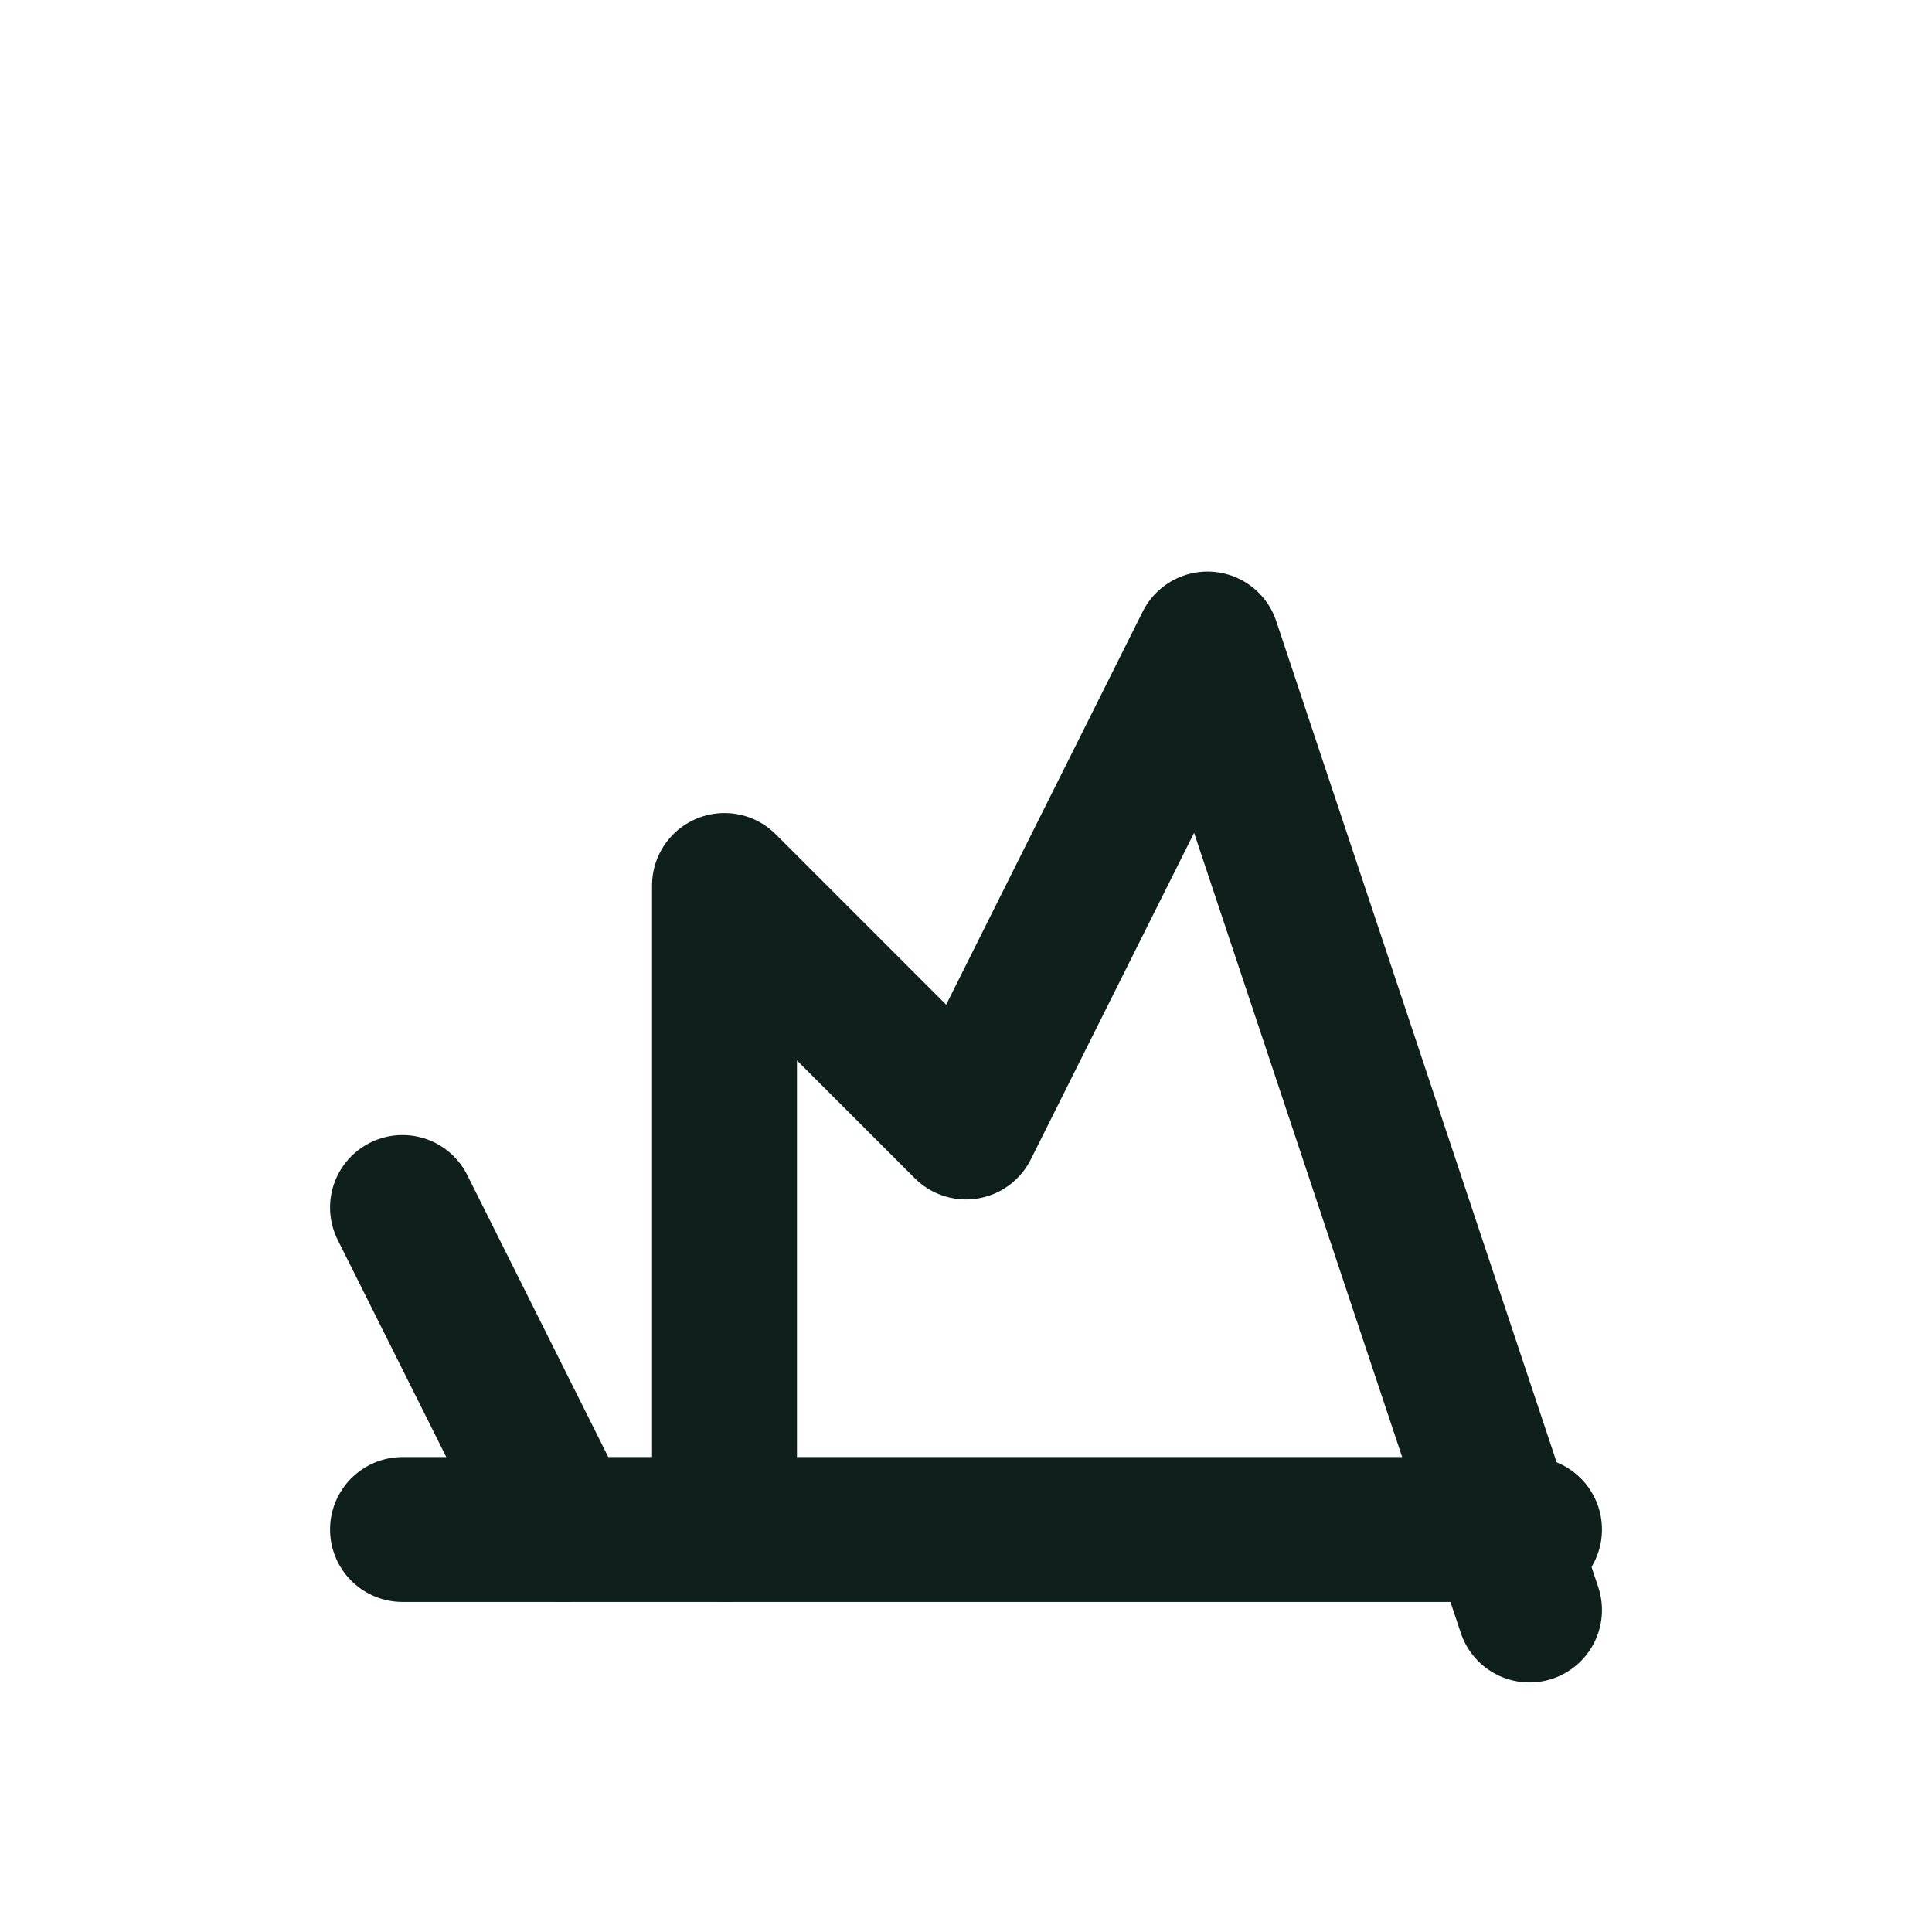
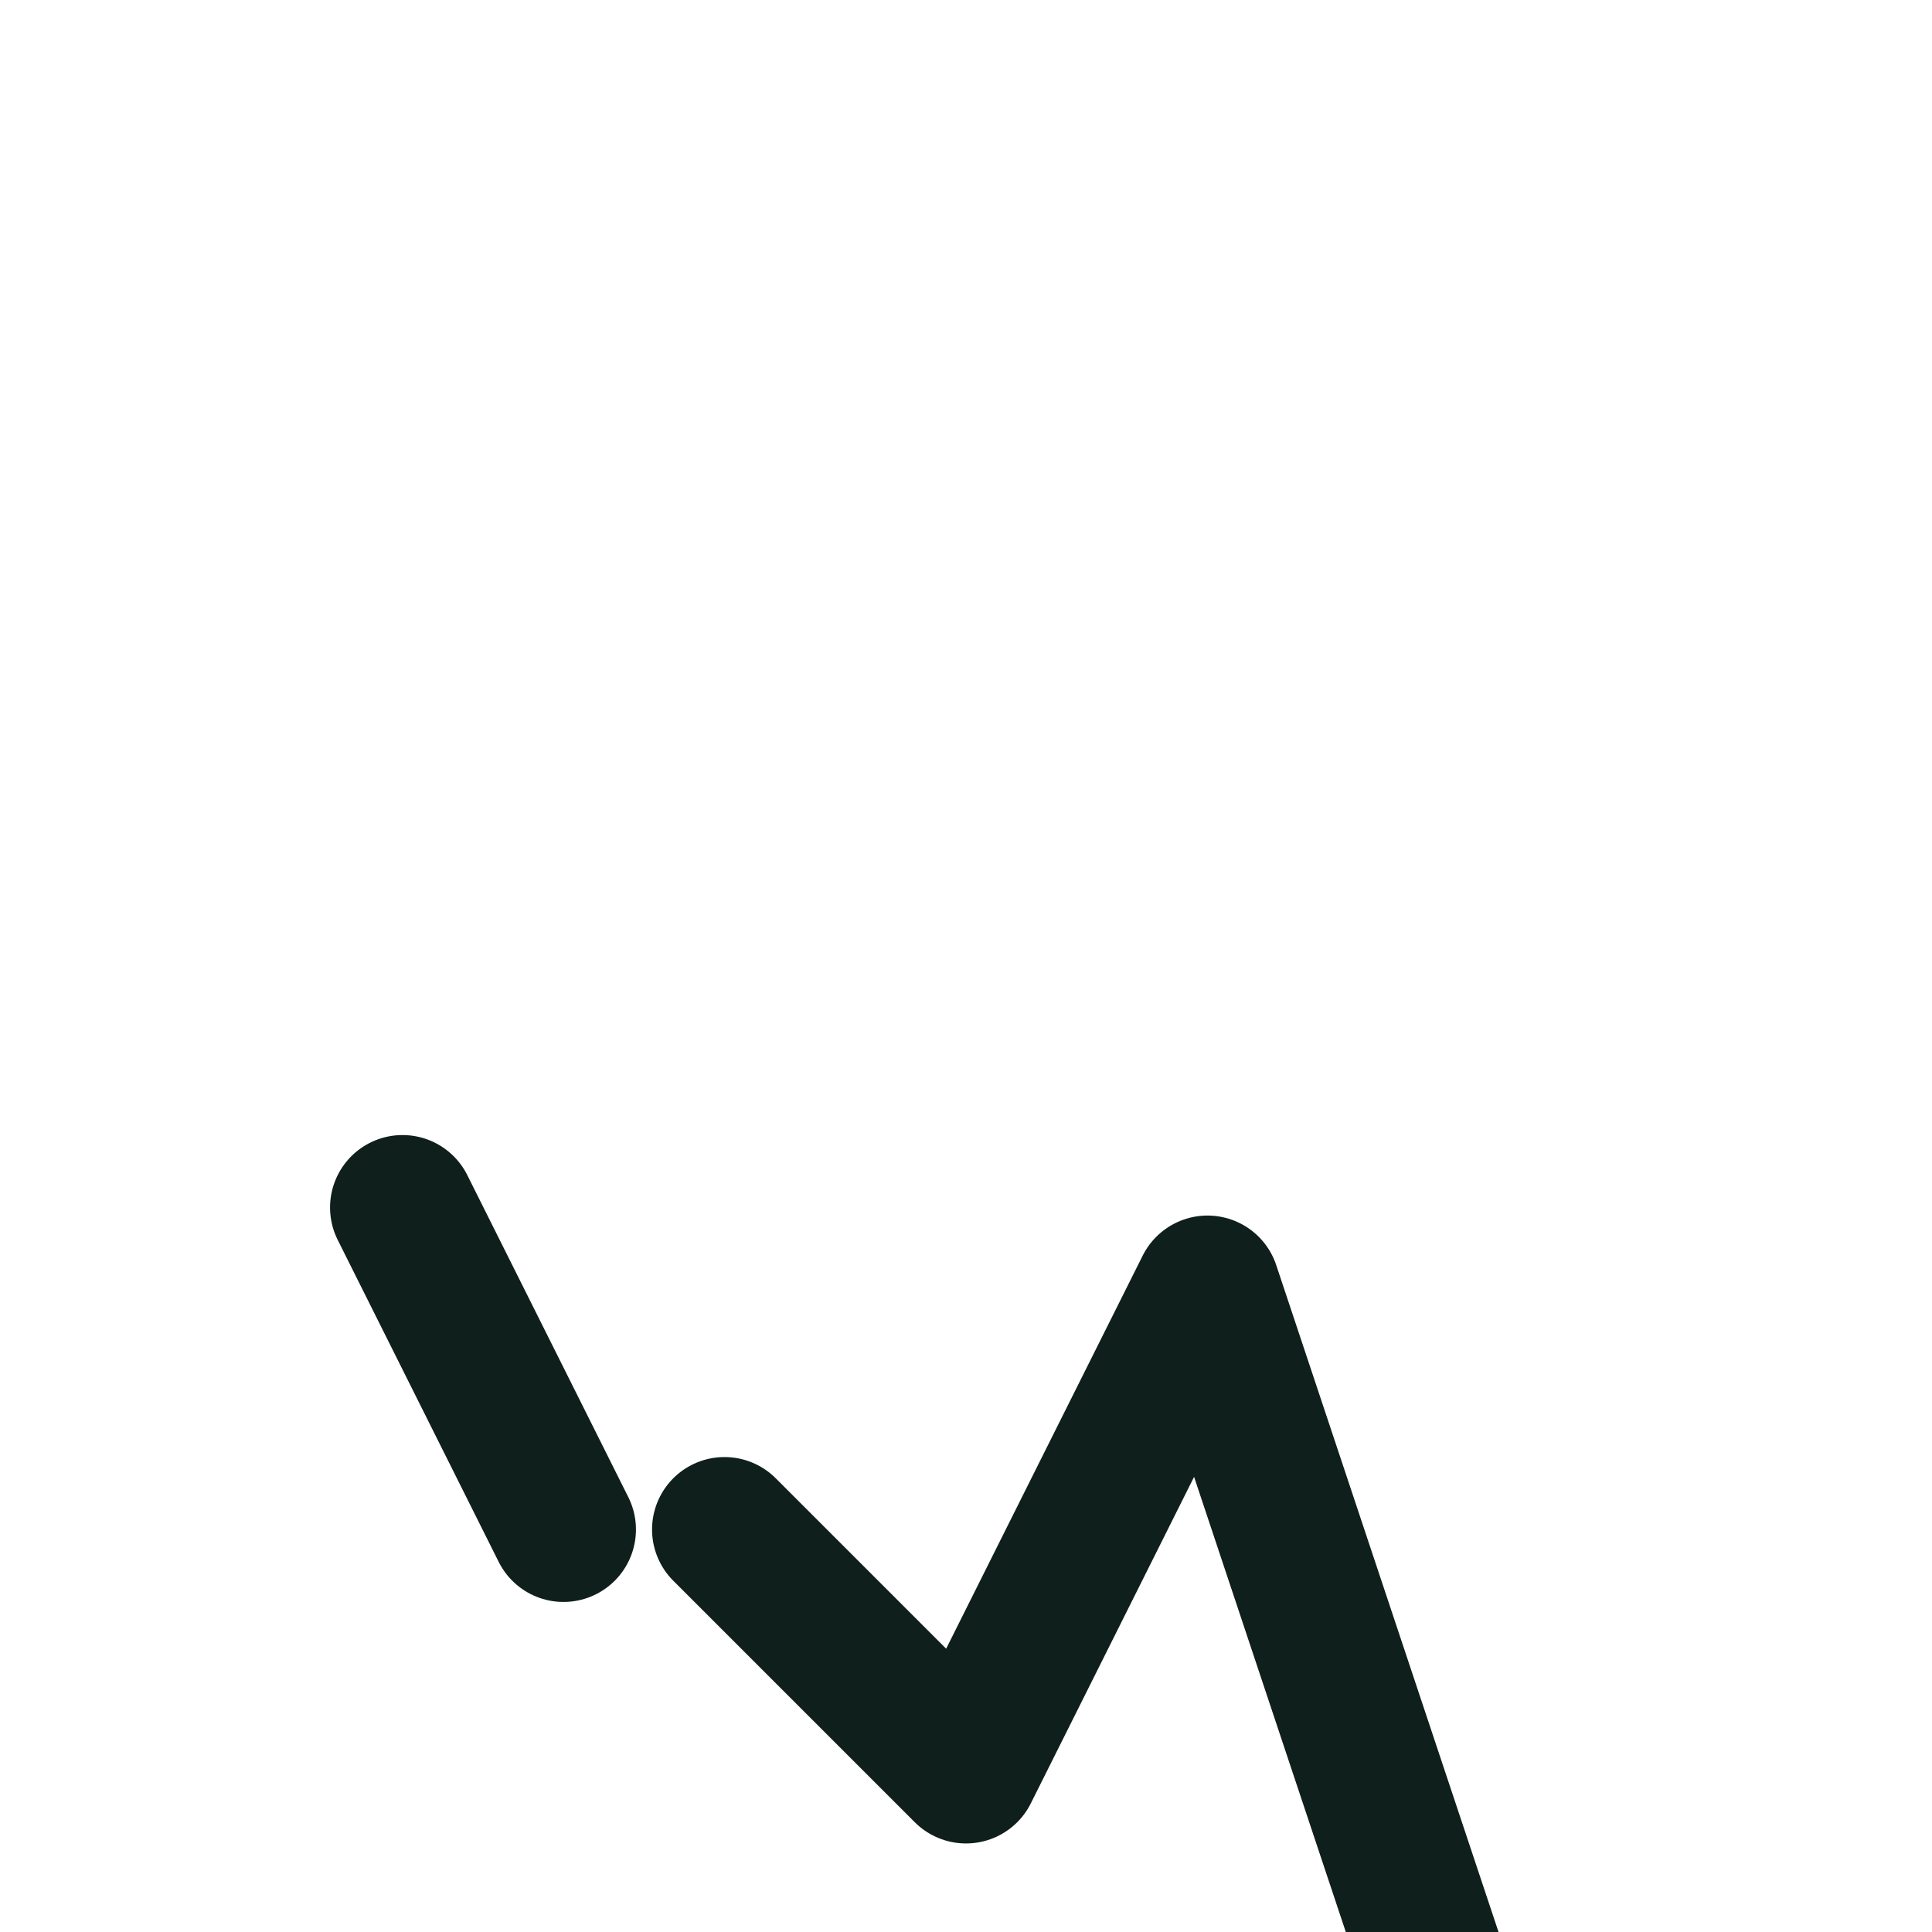
<svg xmlns="http://www.w3.org/2000/svg" width="24" height="24" fill="none" stroke="#0f1f1b" stroke-width="1.8" stroke-linecap="round" stroke-linejoin="round">
-   <path d="M5 19h14" />
-   <path d="M9 19V11l3 3 3-6 4 12" />
+   <path d="M9 19l3 3 3-6 4 12" />
  <path d="M5 15l2 4" />
</svg>